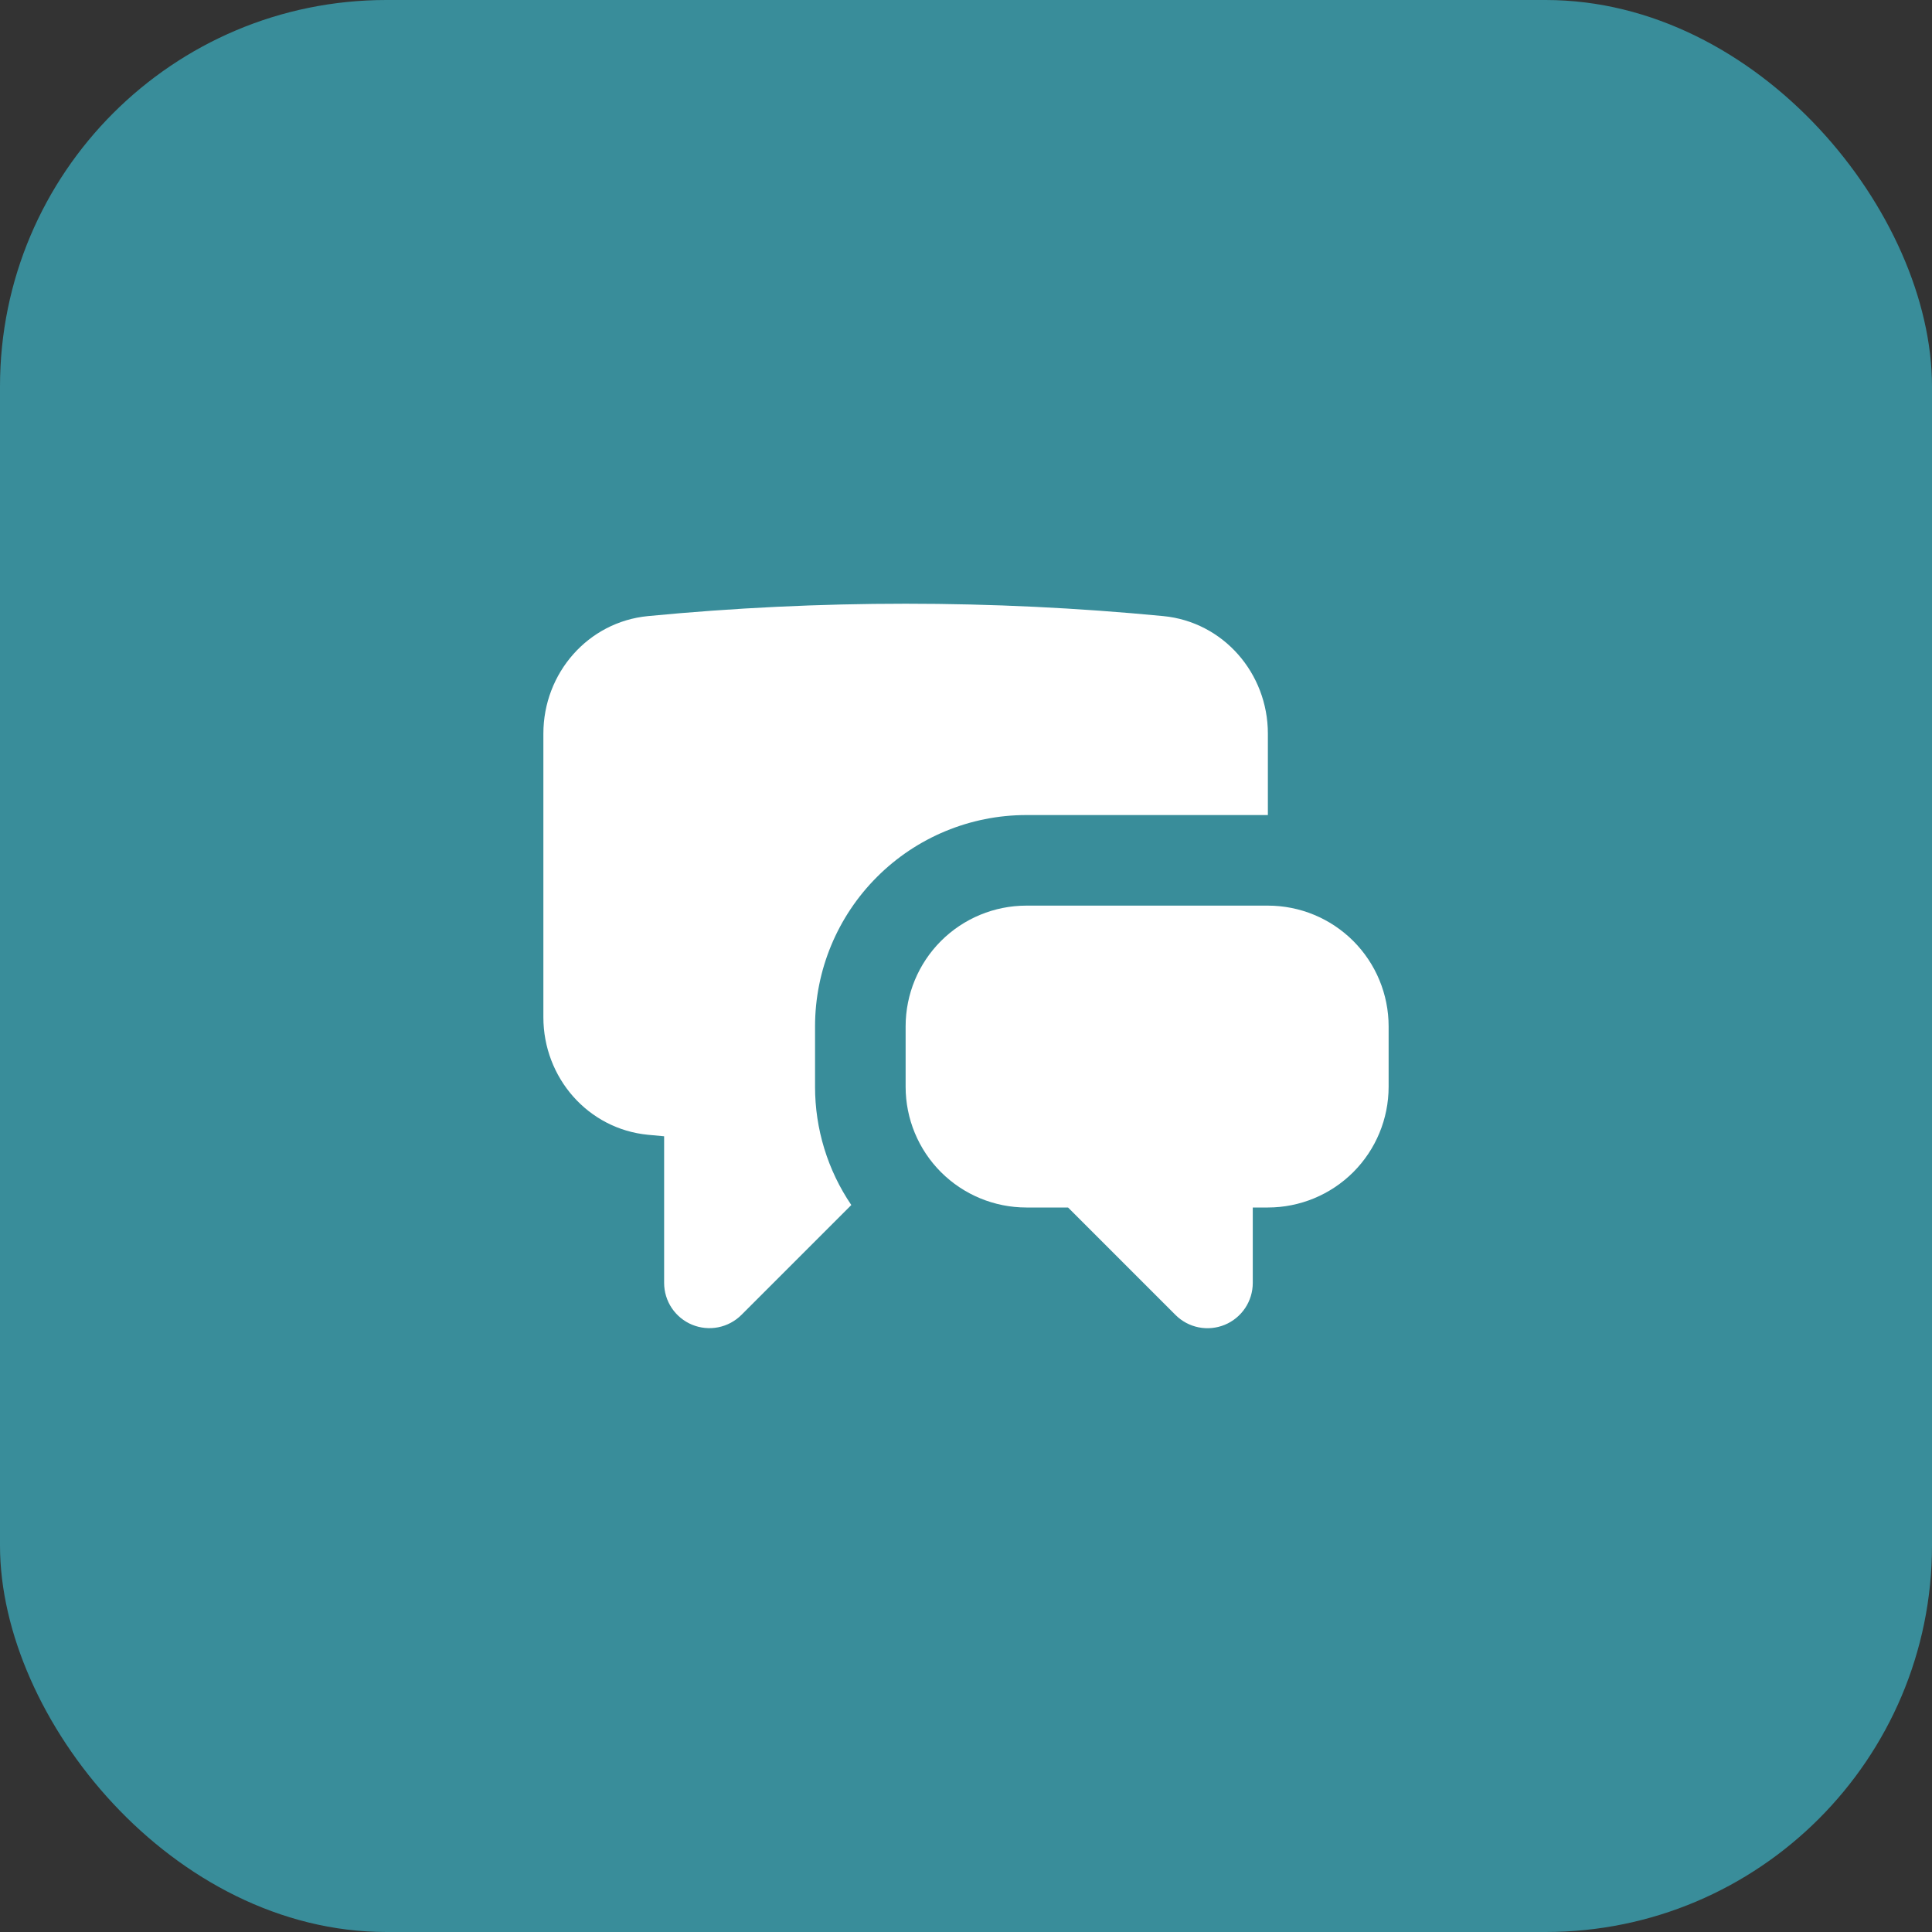
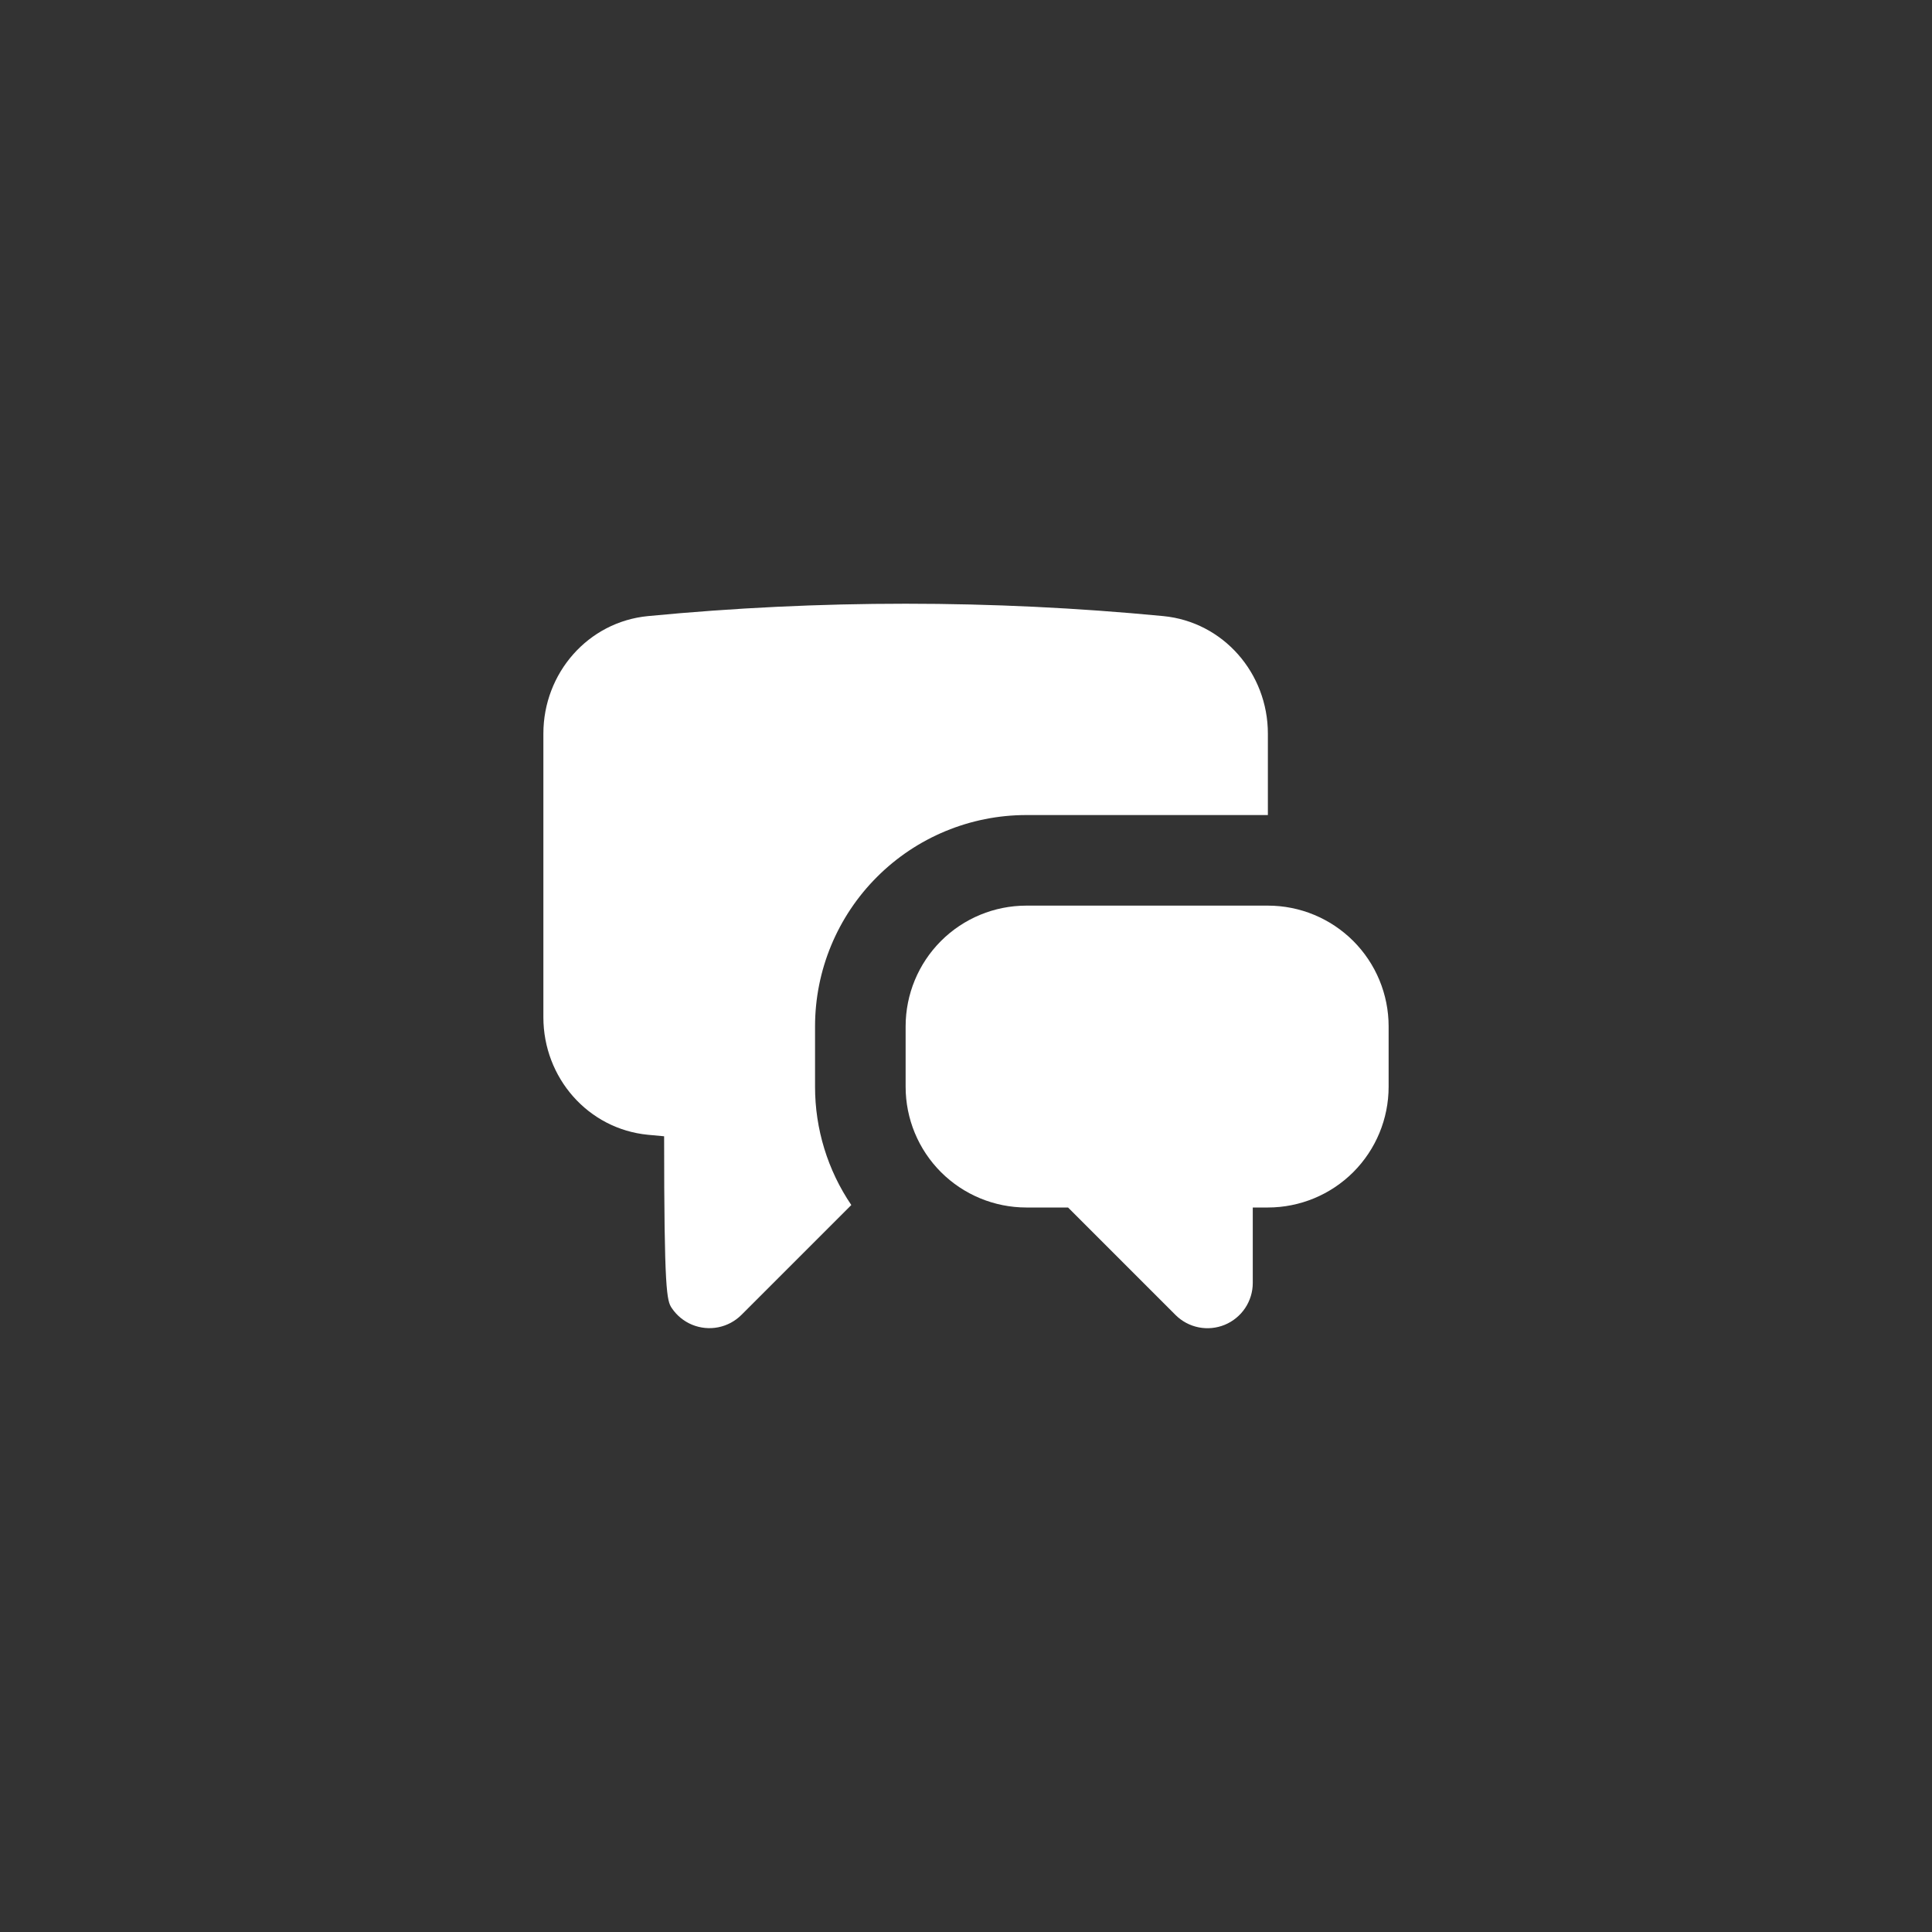
<svg xmlns="http://www.w3.org/2000/svg" width="60" height="60" viewBox="0 0 60 60" fill="none">
  <rect x="0" y="0" width="60" height="60" fill="#333333" stroke="none" />
-   <rect width="60" height="60" rx="12" fill="#398D9A" />
-   <path d="M16.875 31.592C16.875 33.467 18.259 35.062 20.126 35.242L20.625 35.288V39.842C20.625 40.12 20.708 40.392 20.862 40.623C21.017 40.853 21.236 41.034 21.493 41.14C21.75 41.246 22.033 41.274 22.305 41.22C22.578 41.166 22.828 41.032 23.025 40.836L26.438 37.423C25.703 36.339 25.311 35.059 25.312 33.75V31.875C25.312 30.134 26.004 28.465 27.235 27.235C28.465 26.004 30.134 25.312 31.875 25.312H39.375V22.783C39.375 20.908 37.989 19.312 36.124 19.133C30.803 18.621 25.447 18.621 20.126 19.133C18.259 19.312 16.875 20.908 16.875 22.783V31.594V31.592Z" fill="white" />
+   <path d="M16.875 31.592C16.875 33.467 18.259 35.062 20.126 35.242L20.625 35.288C20.625 40.12 20.708 40.392 20.862 40.623C21.017 40.853 21.236 41.034 21.493 41.14C21.75 41.246 22.033 41.274 22.305 41.22C22.578 41.166 22.828 41.032 23.025 40.836L26.438 37.423C25.703 36.339 25.311 35.059 25.312 33.75V31.875C25.312 30.134 26.004 28.465 27.235 27.235C28.465 26.004 30.134 25.312 31.875 25.312H39.375V22.783C39.375 20.908 37.989 19.312 36.124 19.133C30.803 18.621 25.447 18.621 20.126 19.133C18.259 19.312 16.875 20.908 16.875 22.783V31.594V31.592Z" fill="white" />
  <path d="M28.125 31.875C28.125 30.88 28.52 29.927 29.223 29.223C29.927 28.52 30.88 28.125 31.875 28.125H39.375C40.37 28.125 41.323 28.52 42.027 29.223C42.73 29.927 43.125 30.88 43.125 31.875V33.75C43.125 34.745 42.73 35.698 42.027 36.402C41.323 37.105 40.37 37.5 39.375 37.5H38.906V39.844C38.906 40.122 38.823 40.393 38.669 40.624C38.514 40.855 38.295 41.035 38.038 41.142C37.781 41.248 37.499 41.276 37.226 41.222C36.953 41.168 36.703 41.034 36.506 40.837L33.169 37.5H31.875C30.88 37.5 29.927 37.105 29.223 36.402C28.52 35.698 28.125 34.745 28.125 33.75V31.875Z" fill="white" />
</svg>